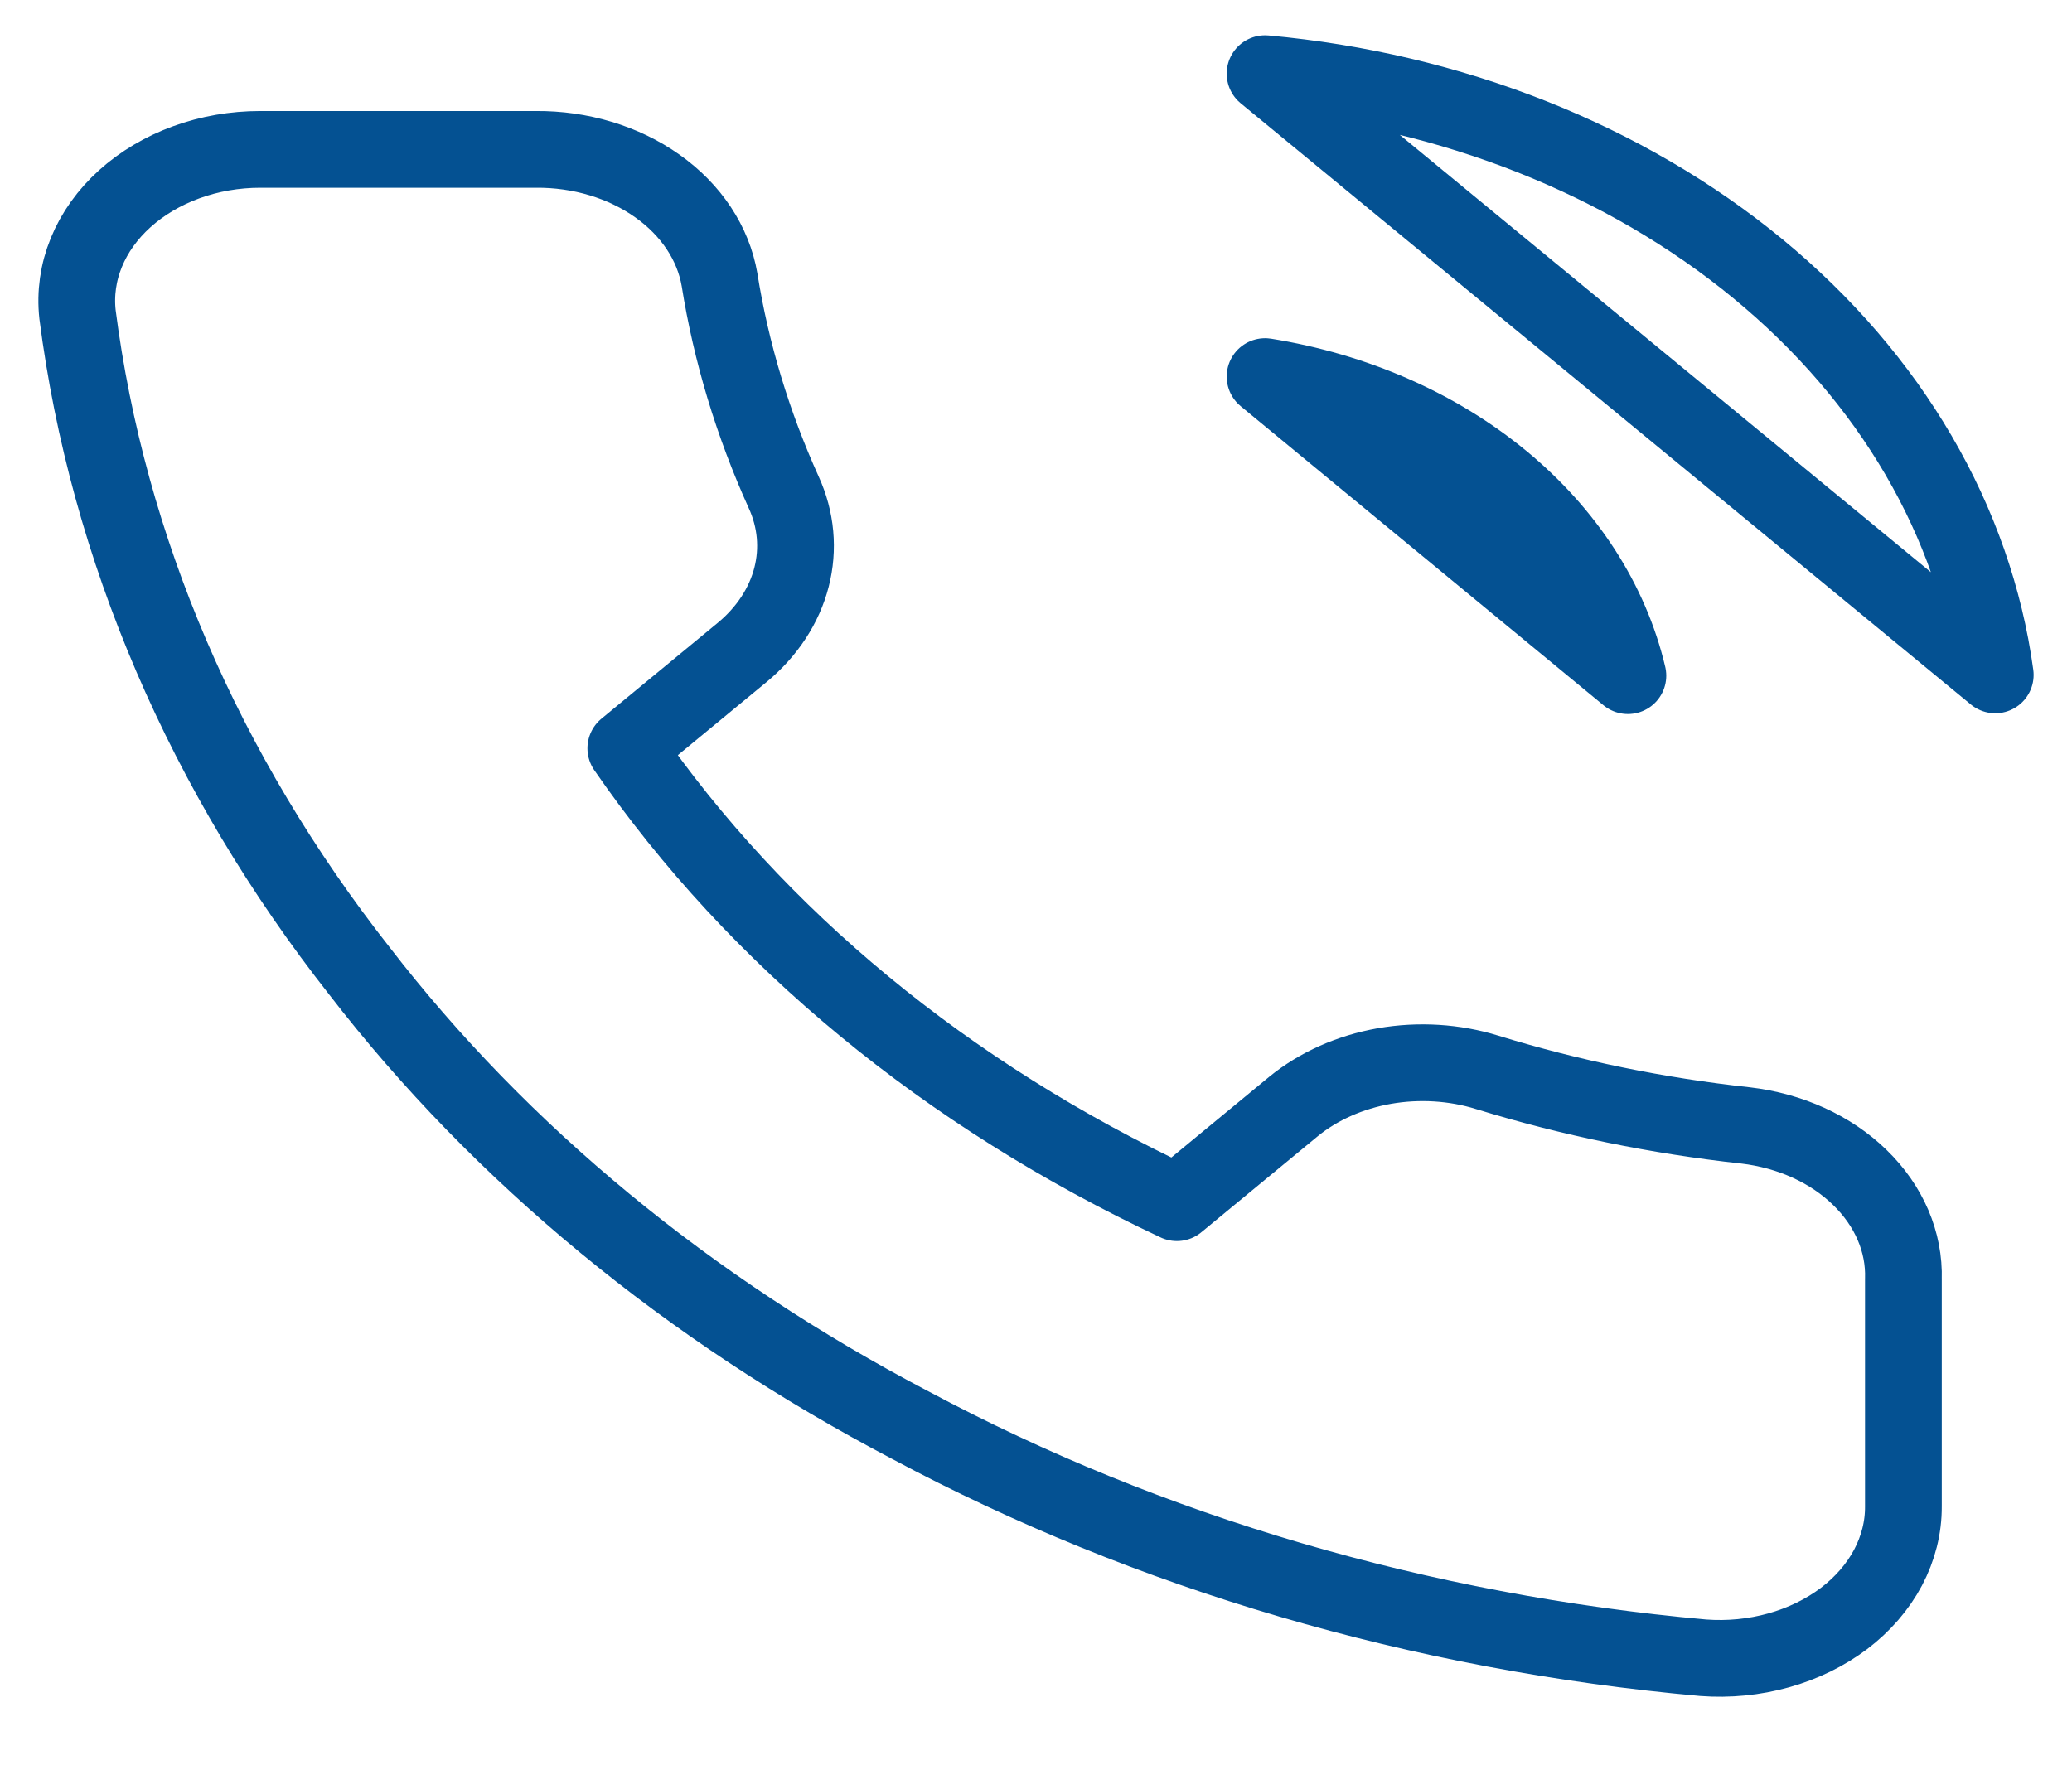
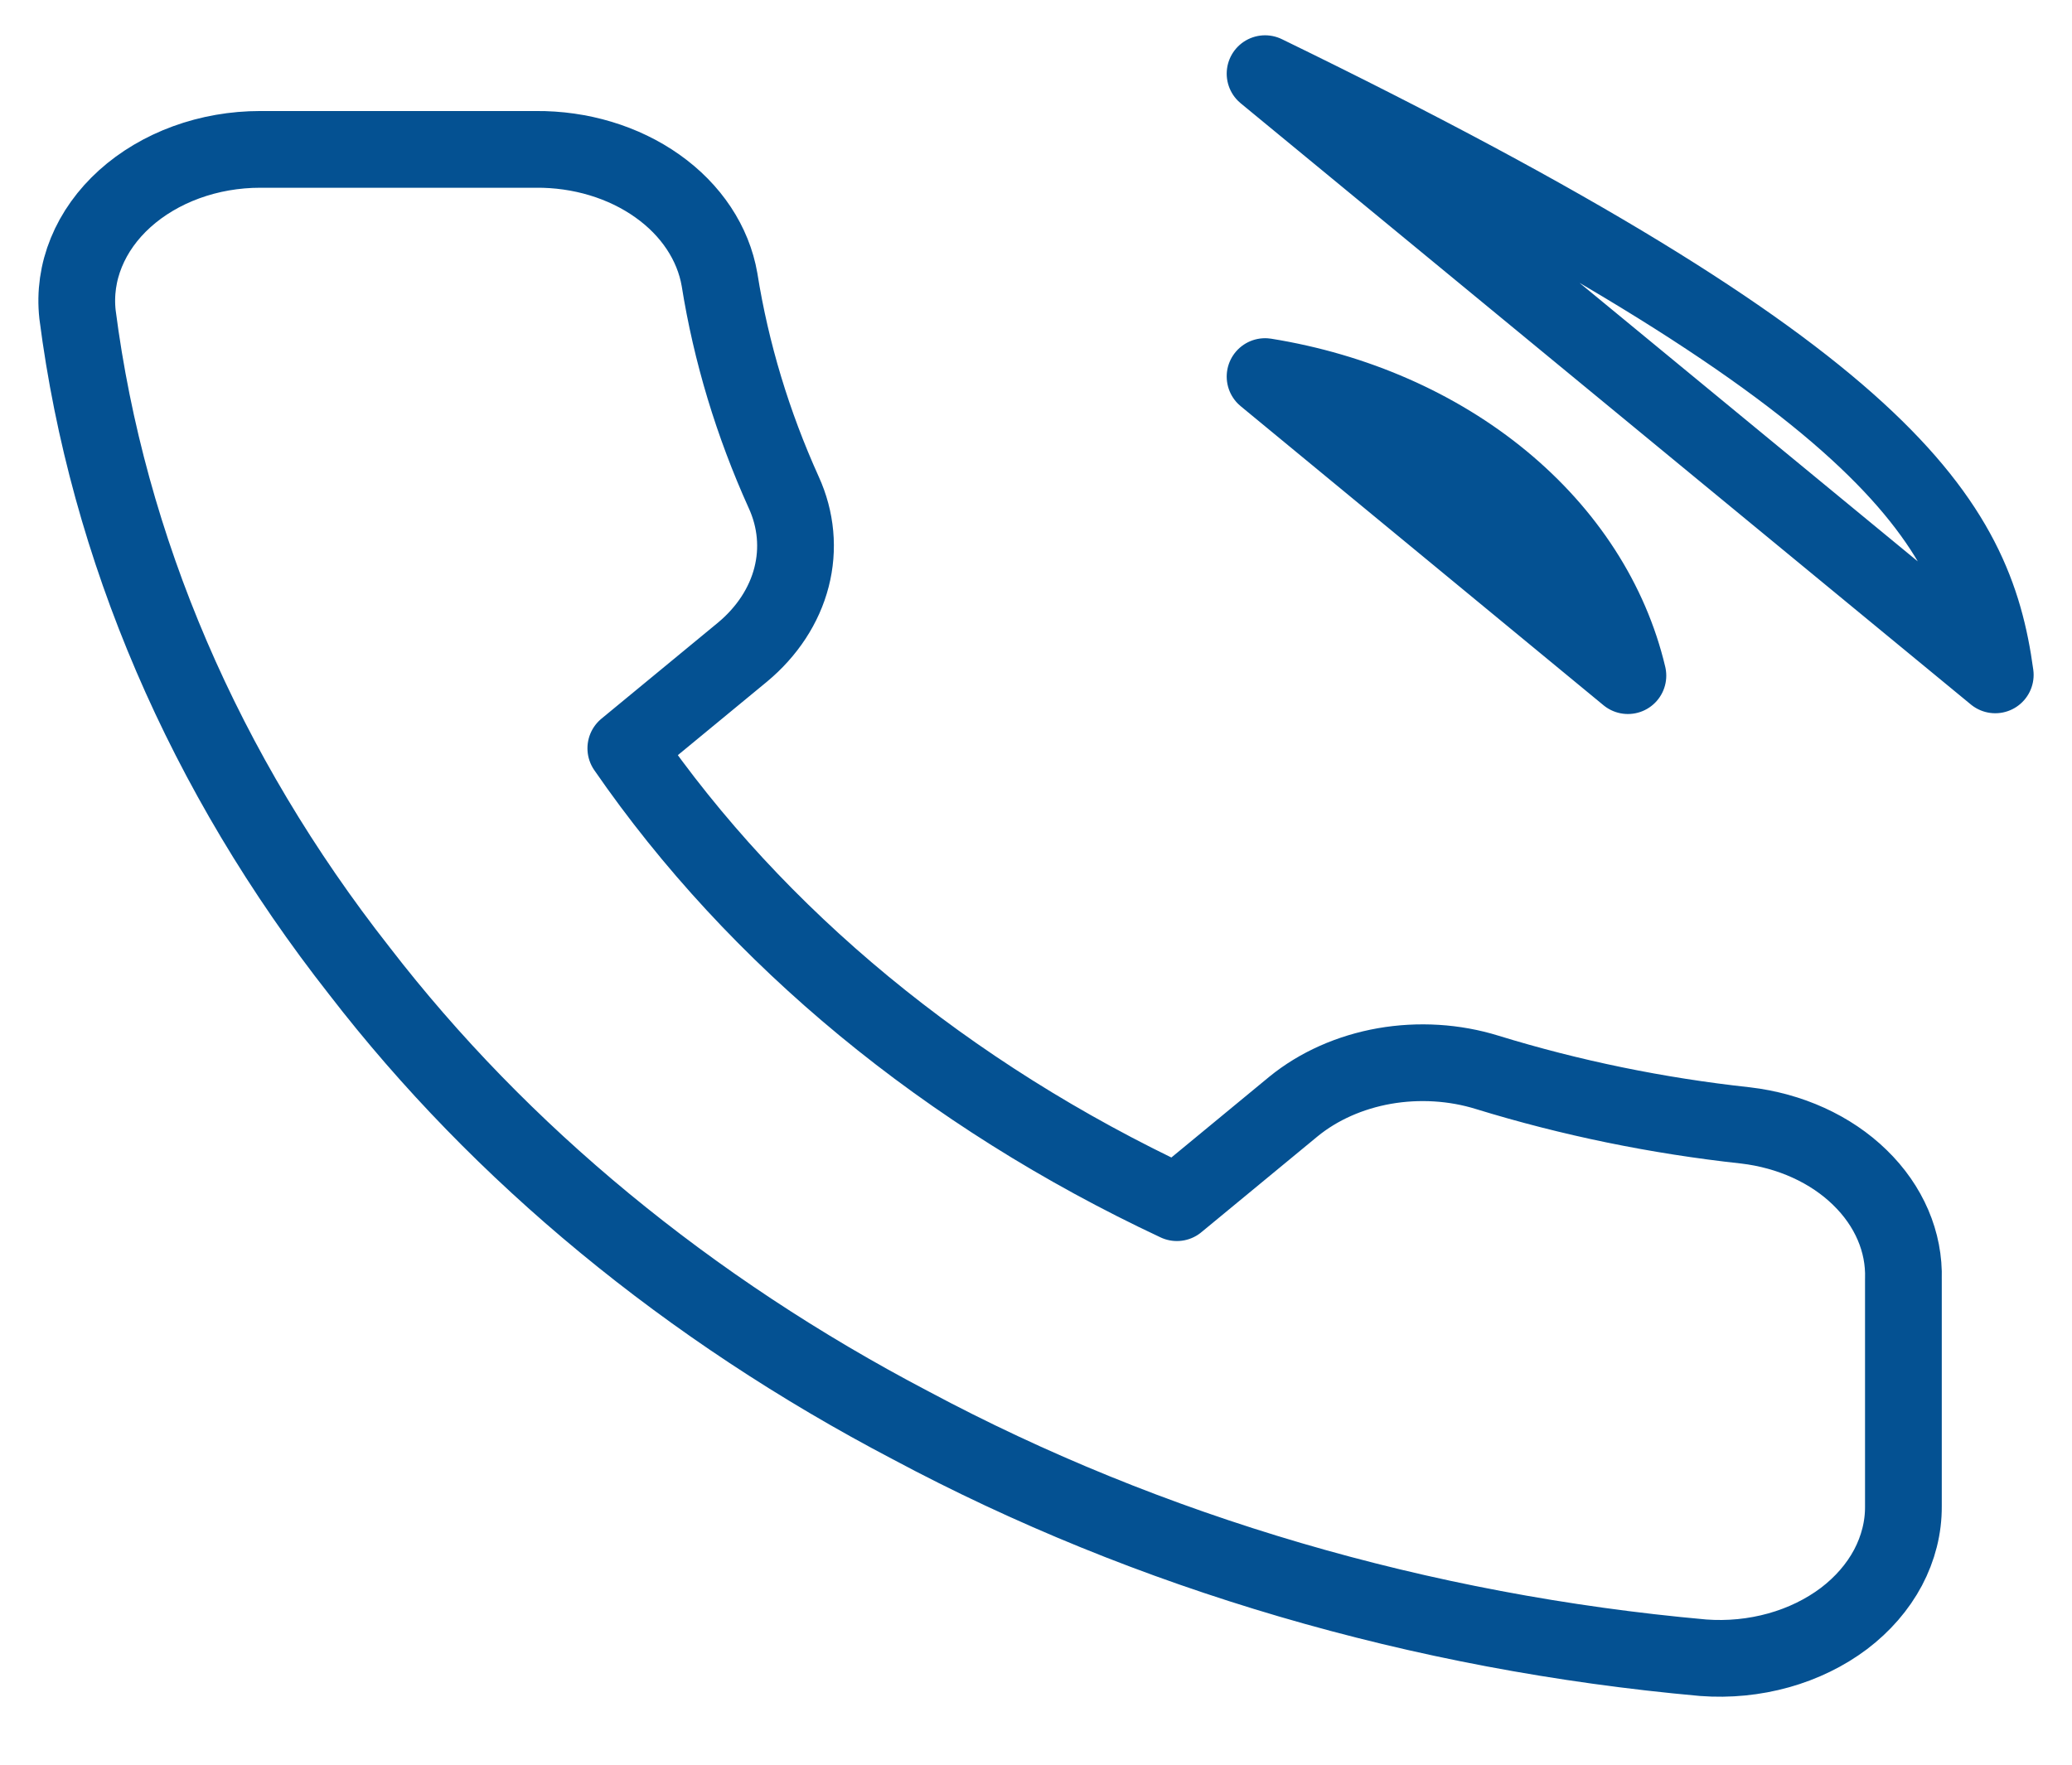
<svg xmlns="http://www.w3.org/2000/svg" width="27" height="23" viewBox="0 0 27 23" fill="none">
-   <path d="M16.485 4.908C17.654 5.096 18.728 5.567 19.571 6.262C20.413 6.956 20.985 7.842 21.213 8.806L16.485 4.908ZM16.485 0.96C18.914 1.182 21.179 2.079 22.908 3.503C24.637 4.927 25.727 6.794 26 8.796L16.485 0.96ZM24.803 16.671V19.632C24.805 19.907 24.736 20.179 24.603 20.431C24.469 20.683 24.273 20.909 24.028 21.095C23.782 21.28 23.492 21.422 23.176 21.51C22.861 21.598 22.526 21.631 22.194 21.606C18.511 21.276 14.973 20.238 11.865 18.576C8.973 17.061 6.522 15.039 4.684 12.655C2.661 10.08 1.403 7.149 1.01 4.098C0.98 3.825 1.019 3.55 1.125 3.291C1.231 3.031 1.402 2.792 1.626 2.59C1.85 2.388 2.123 2.226 2.427 2.115C2.731 2.004 3.059 1.947 3.391 1.947H6.982C7.563 1.942 8.126 2.112 8.566 2.424C9.007 2.736 9.294 3.17 9.376 3.644C9.527 4.592 9.808 5.522 10.213 6.418C10.374 6.771 10.409 7.155 10.314 7.524C10.219 7.893 9.997 8.232 9.675 8.5L8.155 9.753C9.859 12.224 12.34 14.27 15.336 15.675L16.856 14.421C17.181 14.156 17.592 13.973 18.04 13.894C18.488 13.816 18.953 13.844 19.381 13.977C20.467 14.311 21.596 14.543 22.745 14.668C23.326 14.736 23.857 14.977 24.236 15.347C24.616 15.716 24.818 16.187 24.803 16.671Z" stroke="#045192" stroke-linecap="round" stroke-linejoin="round" />
+   <path d="M16.485 4.908C17.654 5.096 18.728 5.567 19.571 6.262C20.413 6.956 20.985 7.842 21.213 8.806L16.485 4.908ZM16.485 0.96C24.637 4.927 25.727 6.794 26 8.796L16.485 0.96ZM24.803 16.671V19.632C24.805 19.907 24.736 20.179 24.603 20.431C24.469 20.683 24.273 20.909 24.028 21.095C23.782 21.28 23.492 21.422 23.176 21.51C22.861 21.598 22.526 21.631 22.194 21.606C18.511 21.276 14.973 20.238 11.865 18.576C8.973 17.061 6.522 15.039 4.684 12.655C2.661 10.08 1.403 7.149 1.01 4.098C0.98 3.825 1.019 3.55 1.125 3.291C1.231 3.031 1.402 2.792 1.626 2.59C1.85 2.388 2.123 2.226 2.427 2.115C2.731 2.004 3.059 1.947 3.391 1.947H6.982C7.563 1.942 8.126 2.112 8.566 2.424C9.007 2.736 9.294 3.17 9.376 3.644C9.527 4.592 9.808 5.522 10.213 6.418C10.374 6.771 10.409 7.155 10.314 7.524C10.219 7.893 9.997 8.232 9.675 8.5L8.155 9.753C9.859 12.224 12.34 14.27 15.336 15.675L16.856 14.421C17.181 14.156 17.592 13.973 18.04 13.894C18.488 13.816 18.953 13.844 19.381 13.977C20.467 14.311 21.596 14.543 22.745 14.668C23.326 14.736 23.857 14.977 24.236 15.347C24.616 15.716 24.818 16.187 24.803 16.671Z" stroke="#045192" stroke-linecap="round" stroke-linejoin="round" />
</svg>